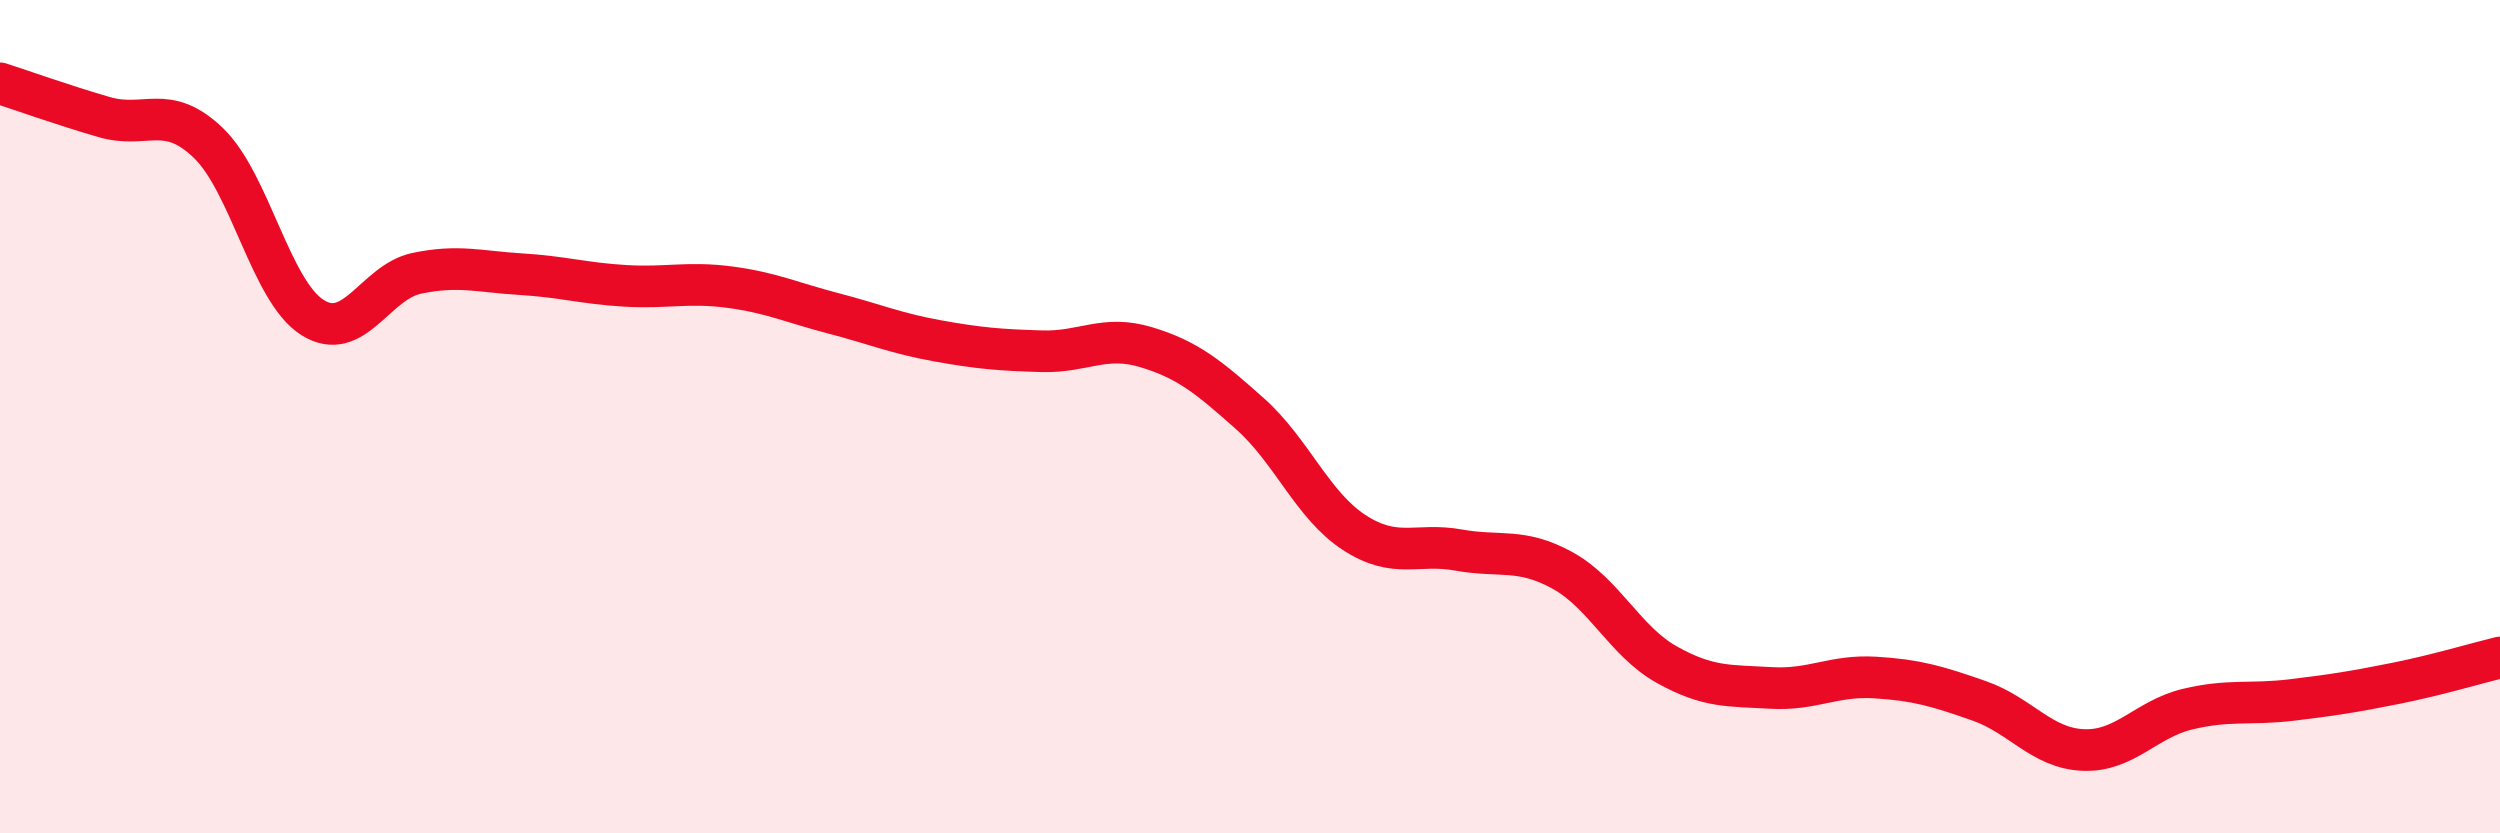
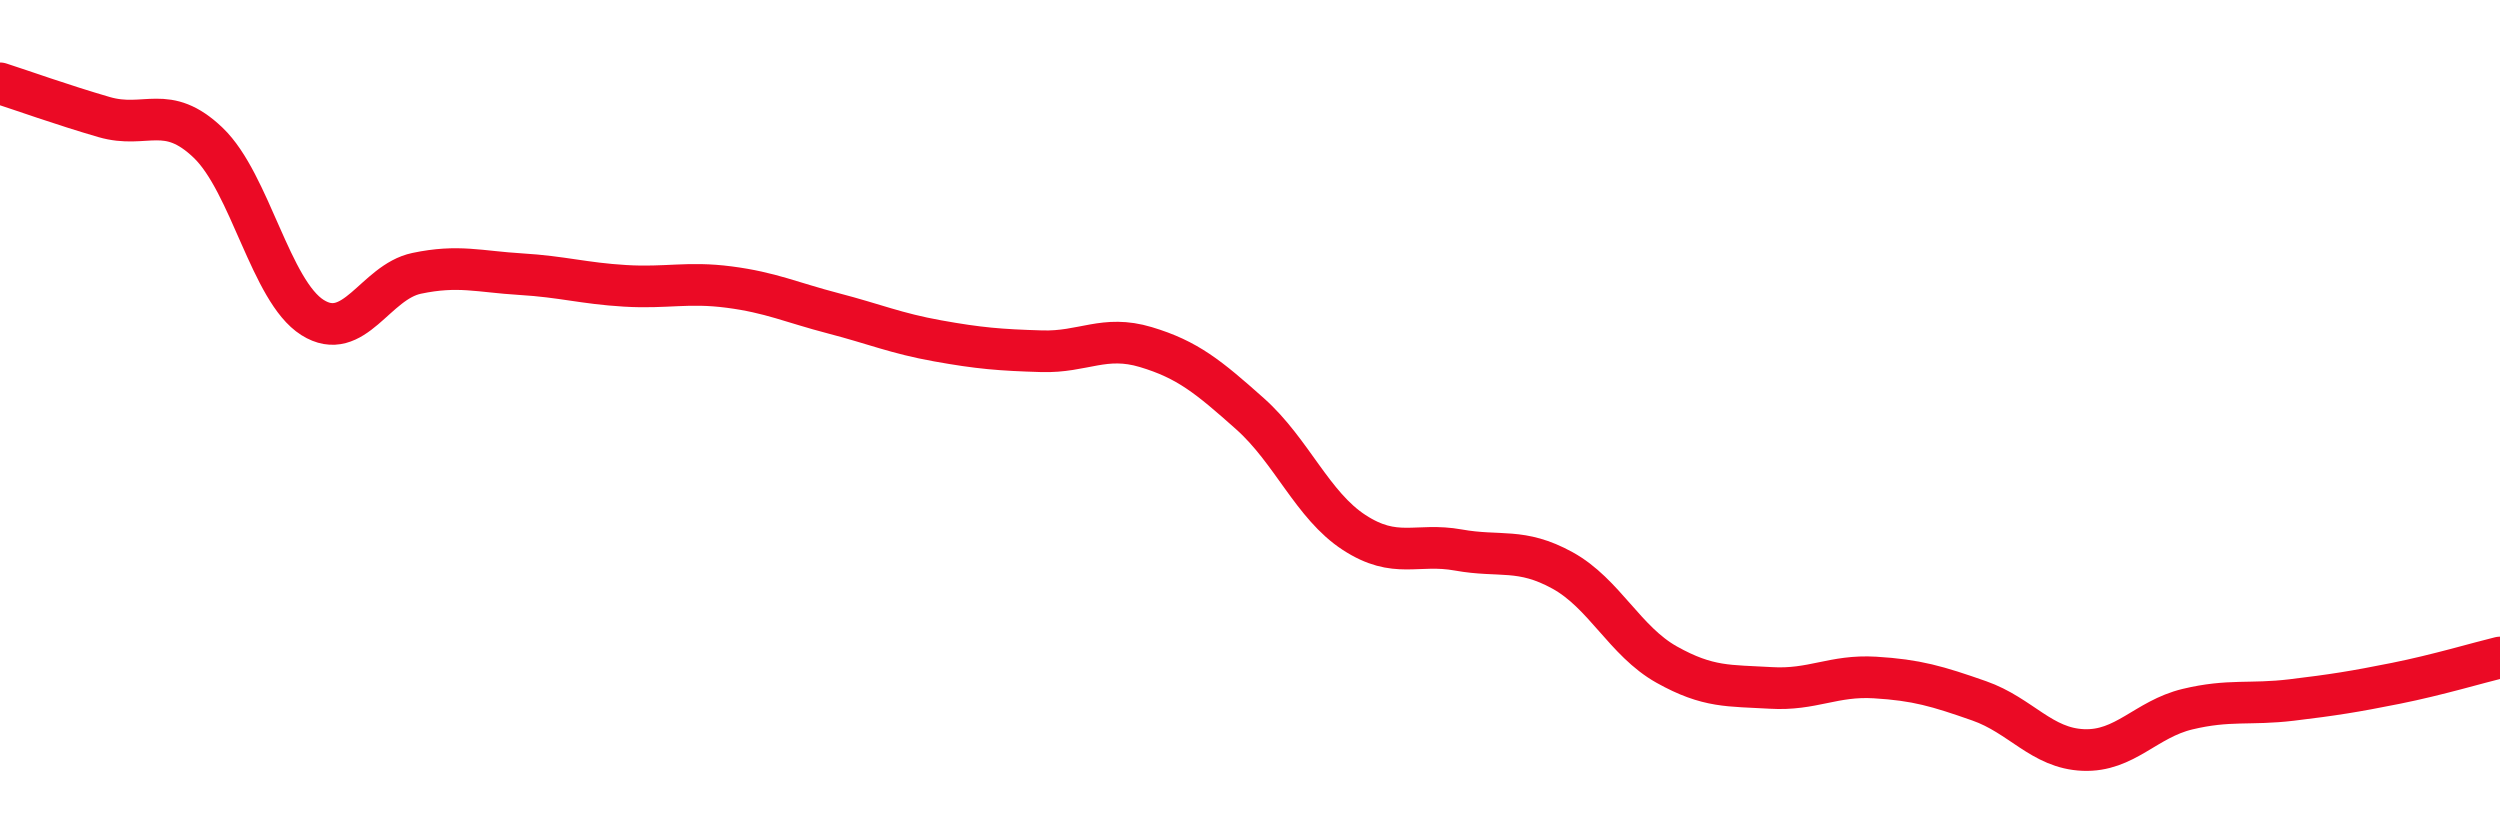
<svg xmlns="http://www.w3.org/2000/svg" width="60" height="20" viewBox="0 0 60 20">
-   <path d="M 0,2 C 0.5,2.16 1.5,2.52 2.5,2.81 C 3.5,3.1 4,2.47 5,3.43 C 6,4.39 6.5,6.99 7.5,7.62 C 8.5,8.25 9,6.77 10,6.56 C 11,6.35 11.5,6.52 12.5,6.58 C 13.5,6.64 14,6.8 15,6.86 C 16,6.92 16.5,6.76 17.5,6.89 C 18.5,7.02 19,7.26 20,7.52 C 21,7.78 21.5,8 22.5,8.18 C 23.5,8.36 24,8.4 25,8.43 C 26,8.46 26.5,8.03 27.5,8.33 C 28.5,8.63 29,9.04 30,9.93 C 31,10.82 31.5,12.13 32.5,12.78 C 33.5,13.43 34,13.02 35,13.2 C 36,13.38 36.5,13.14 37.5,13.69 C 38.5,14.24 39,15.39 40,15.95 C 41,16.51 41.5,16.45 42.5,16.51 C 43.5,16.57 44,16.2 45,16.26 C 46,16.32 46.5,16.47 47.5,16.82 C 48.5,17.17 49,17.96 50,18 C 51,18.04 51.5,17.26 52.5,17.02 C 53.5,16.78 54,16.92 55,16.8 C 56,16.68 56.5,16.6 57.5,16.4 C 58.5,16.2 59.5,15.9 60,15.78L60 20L0 20Z" fill="#EB0A25" opacity="0.1" stroke-linecap="round" stroke-linejoin="round" />
  <path d="M 0,2 C 0.5,2.16 1.5,2.52 2.5,2.81 C 3.5,3.1 4,2.47 5,3.43 C 6,4.39 6.5,6.99 7.5,7.62 C 8.5,8.25 9,6.77 10,6.56 C 11,6.35 11.5,6.52 12.5,6.58 C 13.5,6.64 14,6.8 15,6.86 C 16,6.92 16.5,6.76 17.5,6.89 C 18.5,7.02 19,7.26 20,7.52 C 21,7.78 21.5,8 22.5,8.18 C 23.5,8.36 24,8.4 25,8.43 C 26,8.46 26.5,8.03 27.5,8.33 C 28.5,8.63 29,9.04 30,9.93 C 31,10.82 31.5,12.13 32.5,12.78 C 33.5,13.43 34,13.02 35,13.2 C 36,13.38 36.5,13.14 37.5,13.69 C 38.5,14.24 39,15.39 40,15.95 C 41,16.51 41.5,16.45 42.5,16.51 C 43.5,16.57 44,16.2 45,16.26 C 46,16.32 46.5,16.47 47.5,16.82 C 48.5,17.17 49,17.96 50,18 C 51,18.04 51.5,17.26 52.5,17.02 C 53.5,16.78 54,16.92 55,16.8 C 56,16.68 56.5,16.6 57.5,16.4 C 58.5,16.2 59.5,15.9 60,15.78" stroke="#EB0A25" stroke-width="1" fill="none" stroke-linecap="round" stroke-linejoin="round" />
</svg>